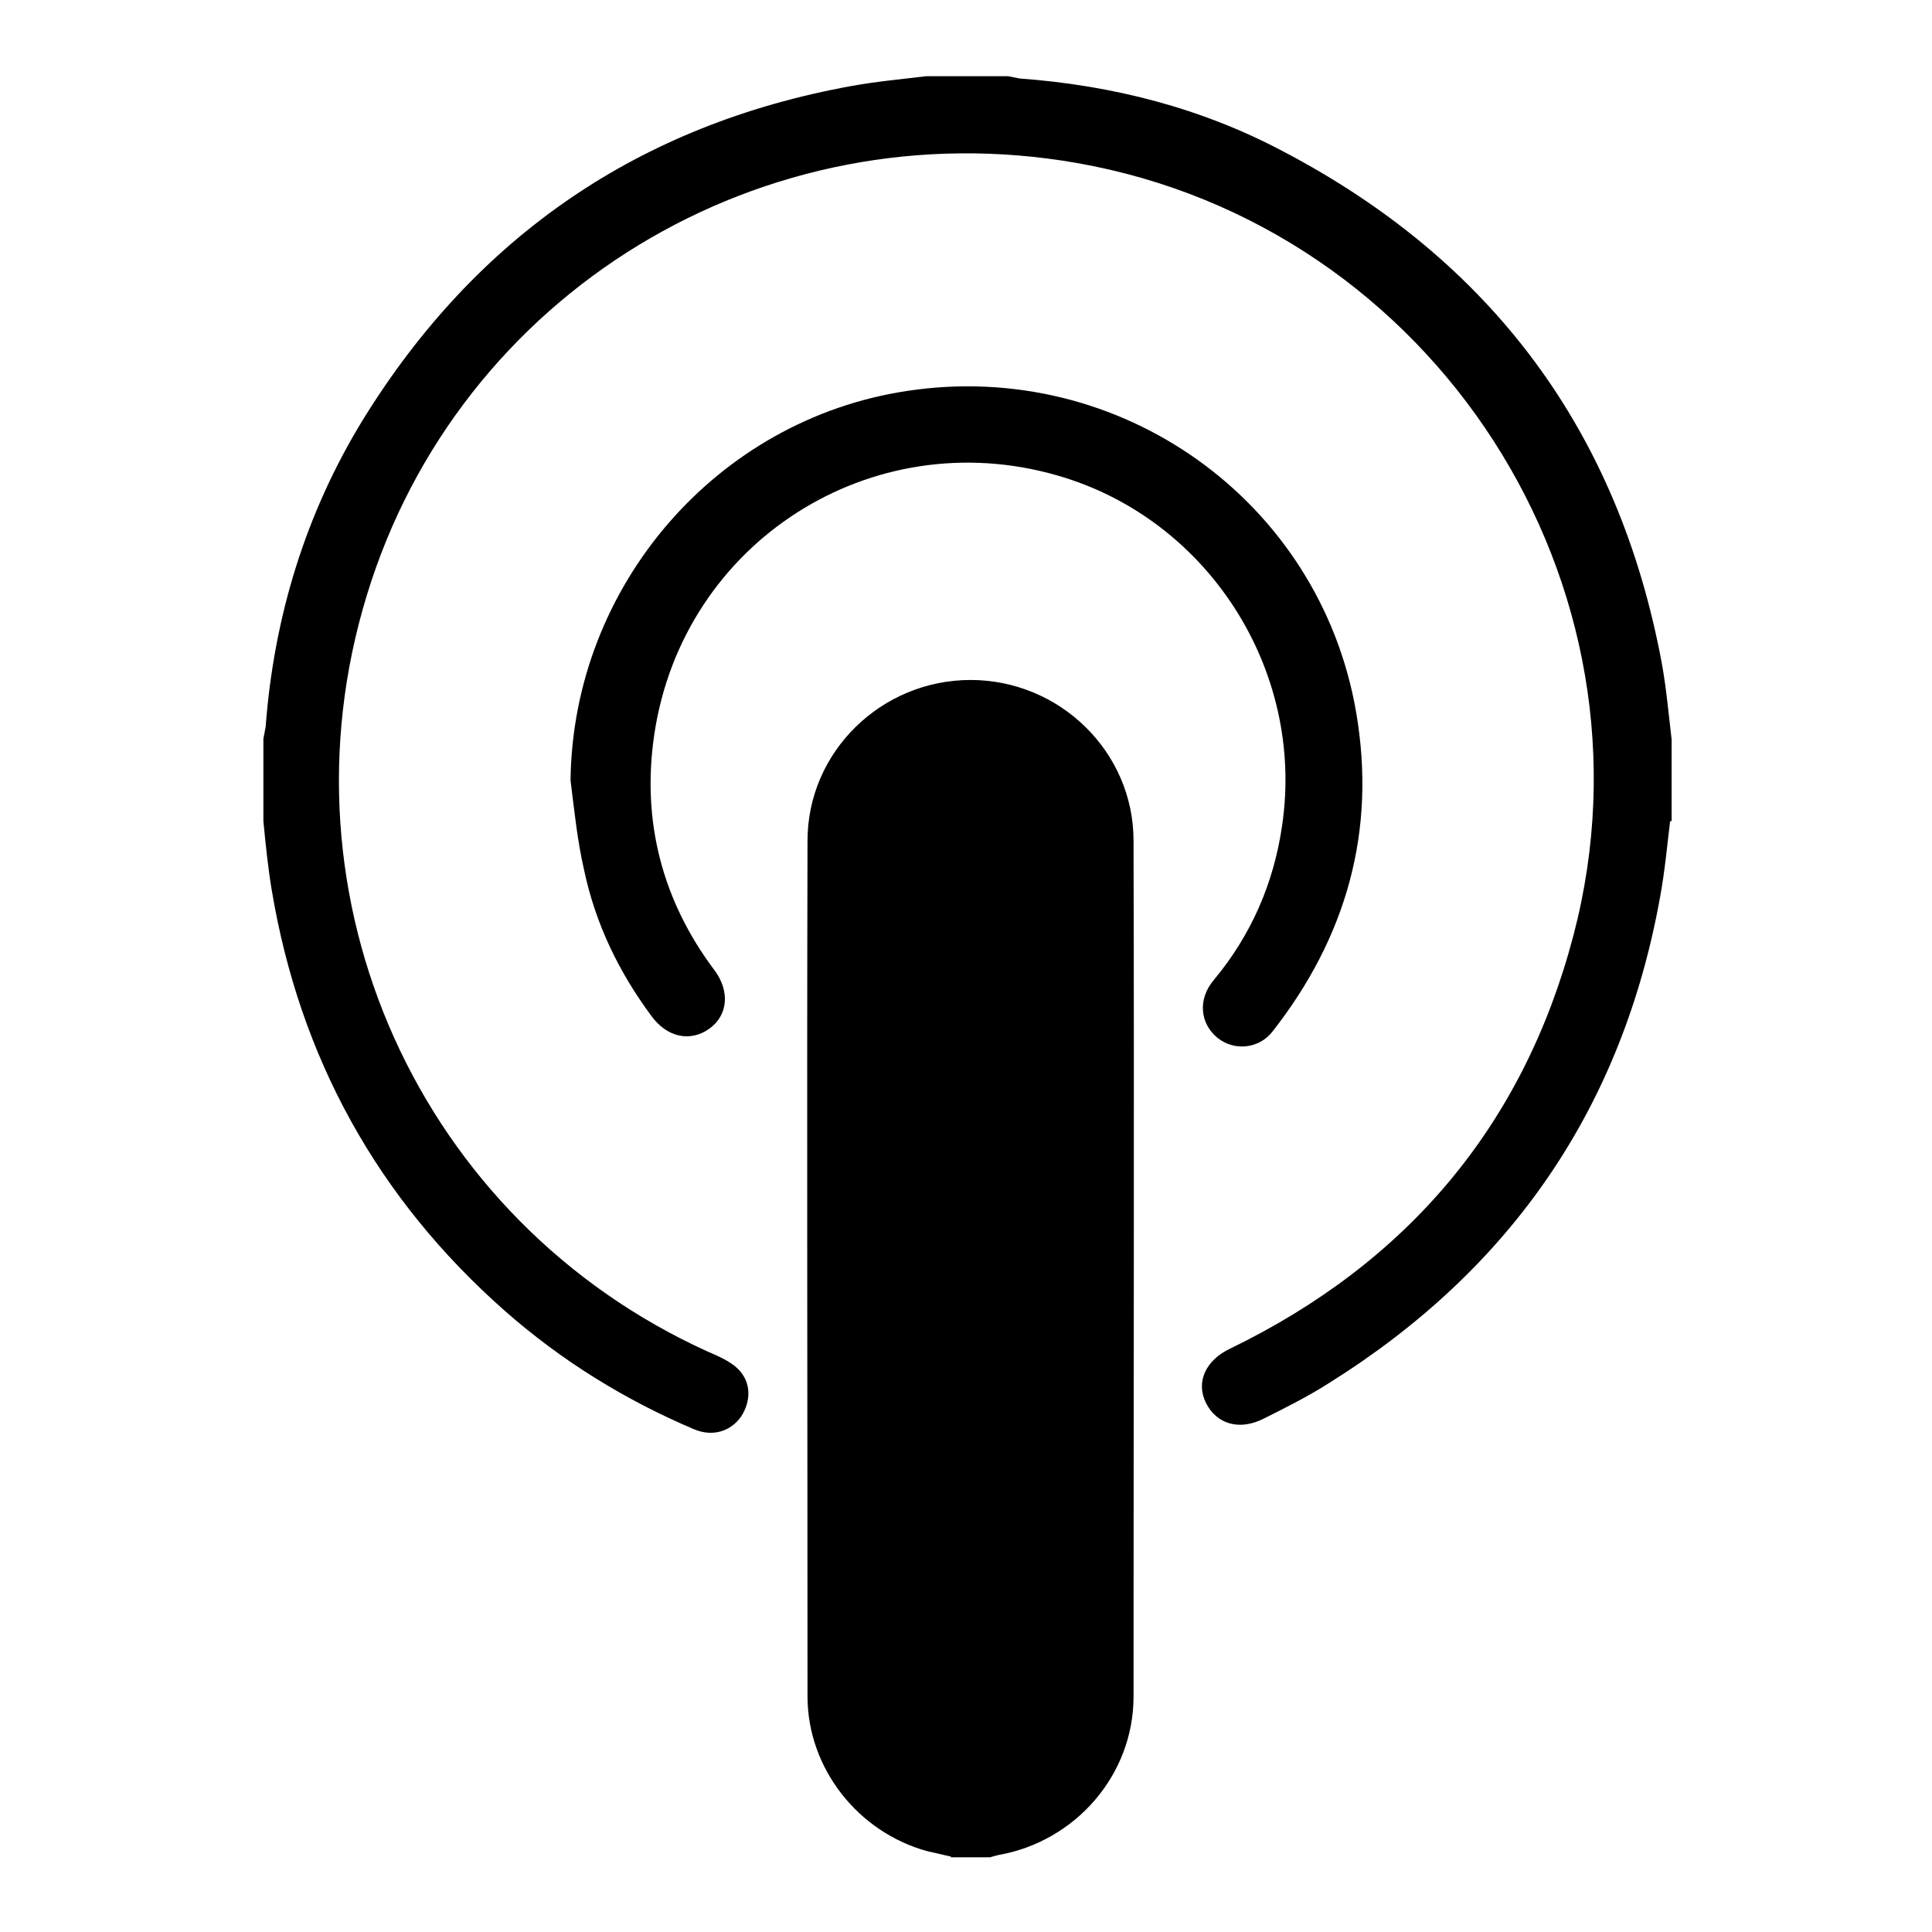
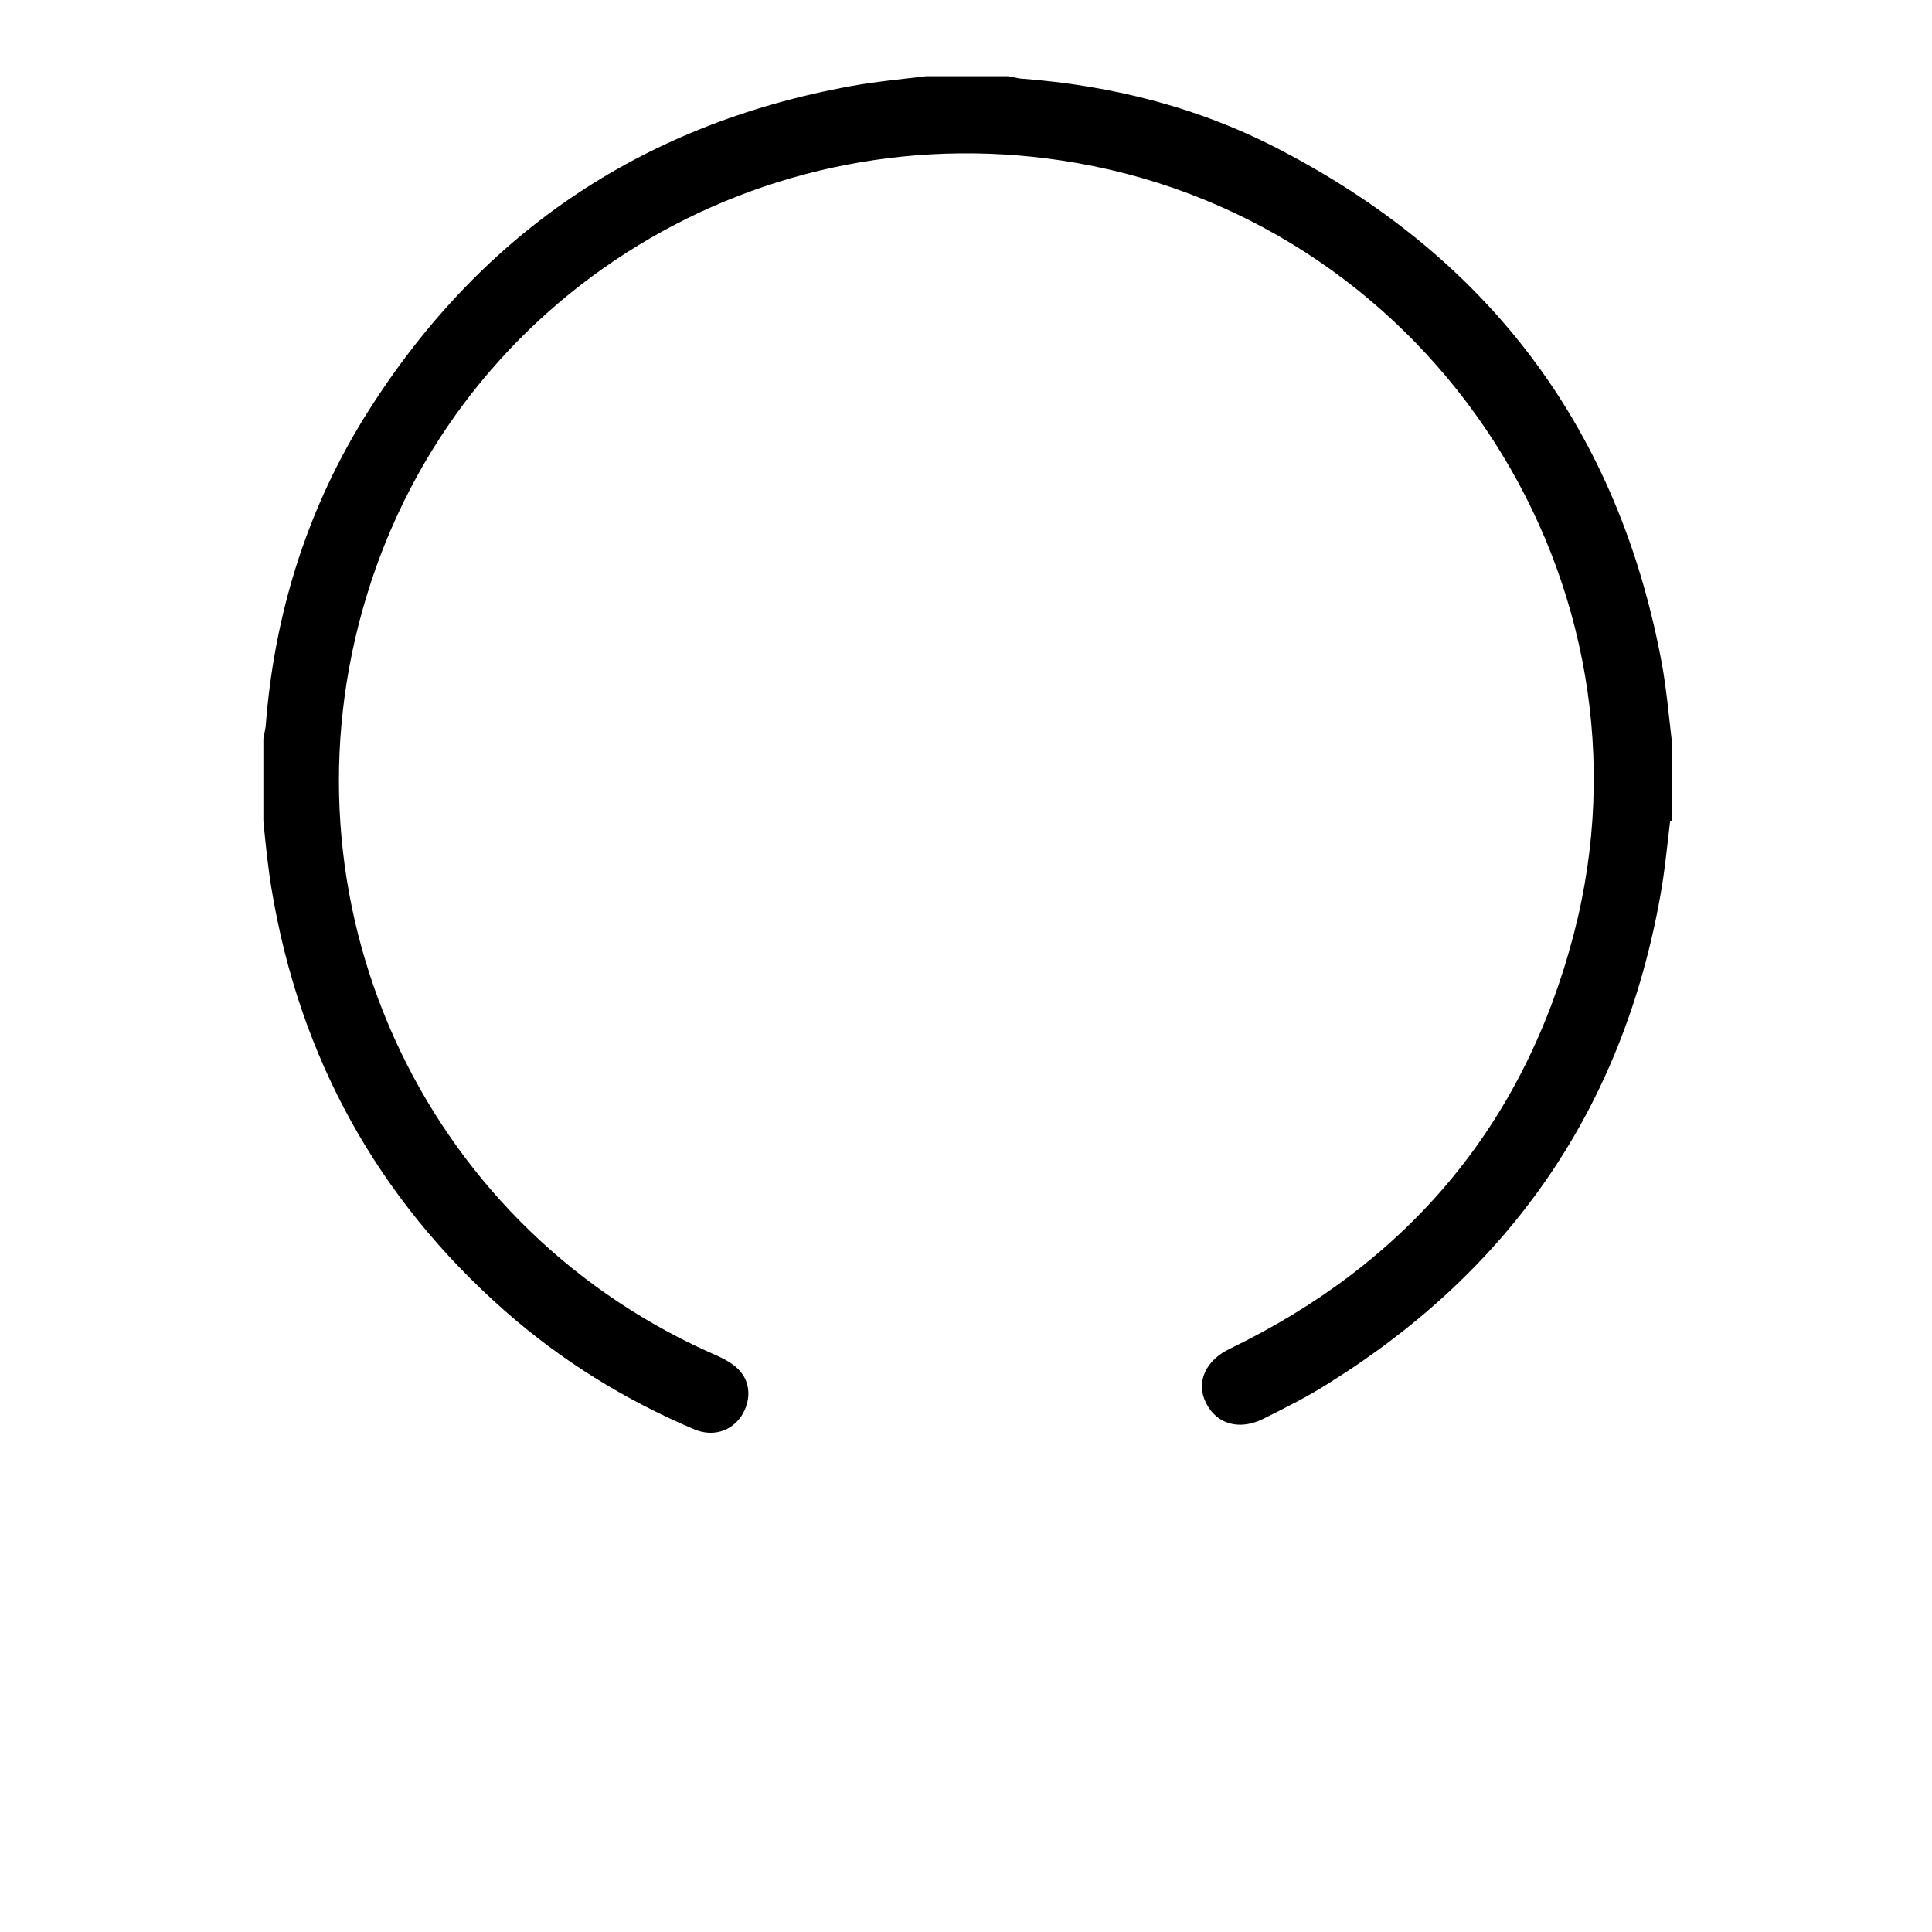
<svg xmlns="http://www.w3.org/2000/svg" version="1.1" x="0px" y="0px" viewBox="0 0 256 256" enable-background="new 0 0 256 256" xml:space="preserve">
  <g>
-     <path fill="#000000" d="M126,246c-1-0.2-2.1-0.5-3.1-0.7c-9.2-2.5-15.9-11-15.9-20.5c0-37.8-0.1-75.6,0-113.4 c0-11.8,9.8-21.3,21.6-21.3c11.8,0,21.6,9.5,21.6,21.3c0.1,37.8,0,75.6,0,113.4c0,10.4-7.7,19.2-17.9,21c-0.4,0.1-0.8,0.2-1.1,0.3 H126z" />
    <path fill="#000000" d="M221.3,108.8c-0.4,3.3-0.7,6.6-1.3,9.9c-5,28-19.7,49.4-43.8,64.5c-2.8,1.8-5.8,3.3-8.8,4.8 c-3.2,1.6-6.2,0.7-7.6-2.1s0-5.7,3.2-7.2c23.5-11.4,38.9-29.6,45.5-54.8c12.2-46.5-18.5-94-65.8-102.3 c-41.6-7.3-81.9,17.2-94.1,57.3c-12.3,40.2,7,82.9,45.2,100.2c1.4,0.6,3,1.3,4,2.3c1.8,1.8,1.7,4.3,0.4,6.3c-1.4,2-3.8,2.7-6.2,1.7 c-9.2-3.9-17.6-9.1-25.1-15.7c-16.9-14.9-27.2-33.6-30.9-55.8c-0.5-3-0.8-6-1.1-9.1V97.9c0.1-0.5,0.2-1.1,0.3-1.6 c1.1-14.6,5.3-28.3,12.9-40.7c15-24.3,36.6-39.1,64.7-44.2c3.3-0.6,6.6-0.9,9.9-1.3h10.9c0.5,0.1,1,0.2,1.5,0.3 c12.3,0.9,24.1,3.9,35,9.7c27.6,14.5,44.4,37.1,50.1,67.8c0.6,3.3,0.9,6.7,1.3,10.1V108.8L221.3,108.8z" />
-     <path fill="#000000" d="M75.6,103.4c0.3-25.7,19.3-47.8,44.6-51.6c28.3-4.3,54.7,14.6,59.5,42.6c2.7,15.7-1.3,29.8-11.1,42.3 c-1.8,2.3-5.1,2.6-7.3,0.8c-2.3-1.9-2.6-5.1-0.5-7.6c5-6,8-12.9,9.1-20.6c3-20.6-9.9-40.6-29.8-46.3c-24.6-7.1-49.6,8.8-53.4,34.3 c-1.7,11.4,1,22,8,31.3c2,2.7,1.8,5.9-0.7,7.7c-2.5,1.8-5.6,1.2-7.7-1.7c-4.3-5.8-7.4-12.2-8.9-19.3 C76.5,111.4,76.1,107.4,75.6,103.4L75.6,103.4z" />
  </g>
</svg>